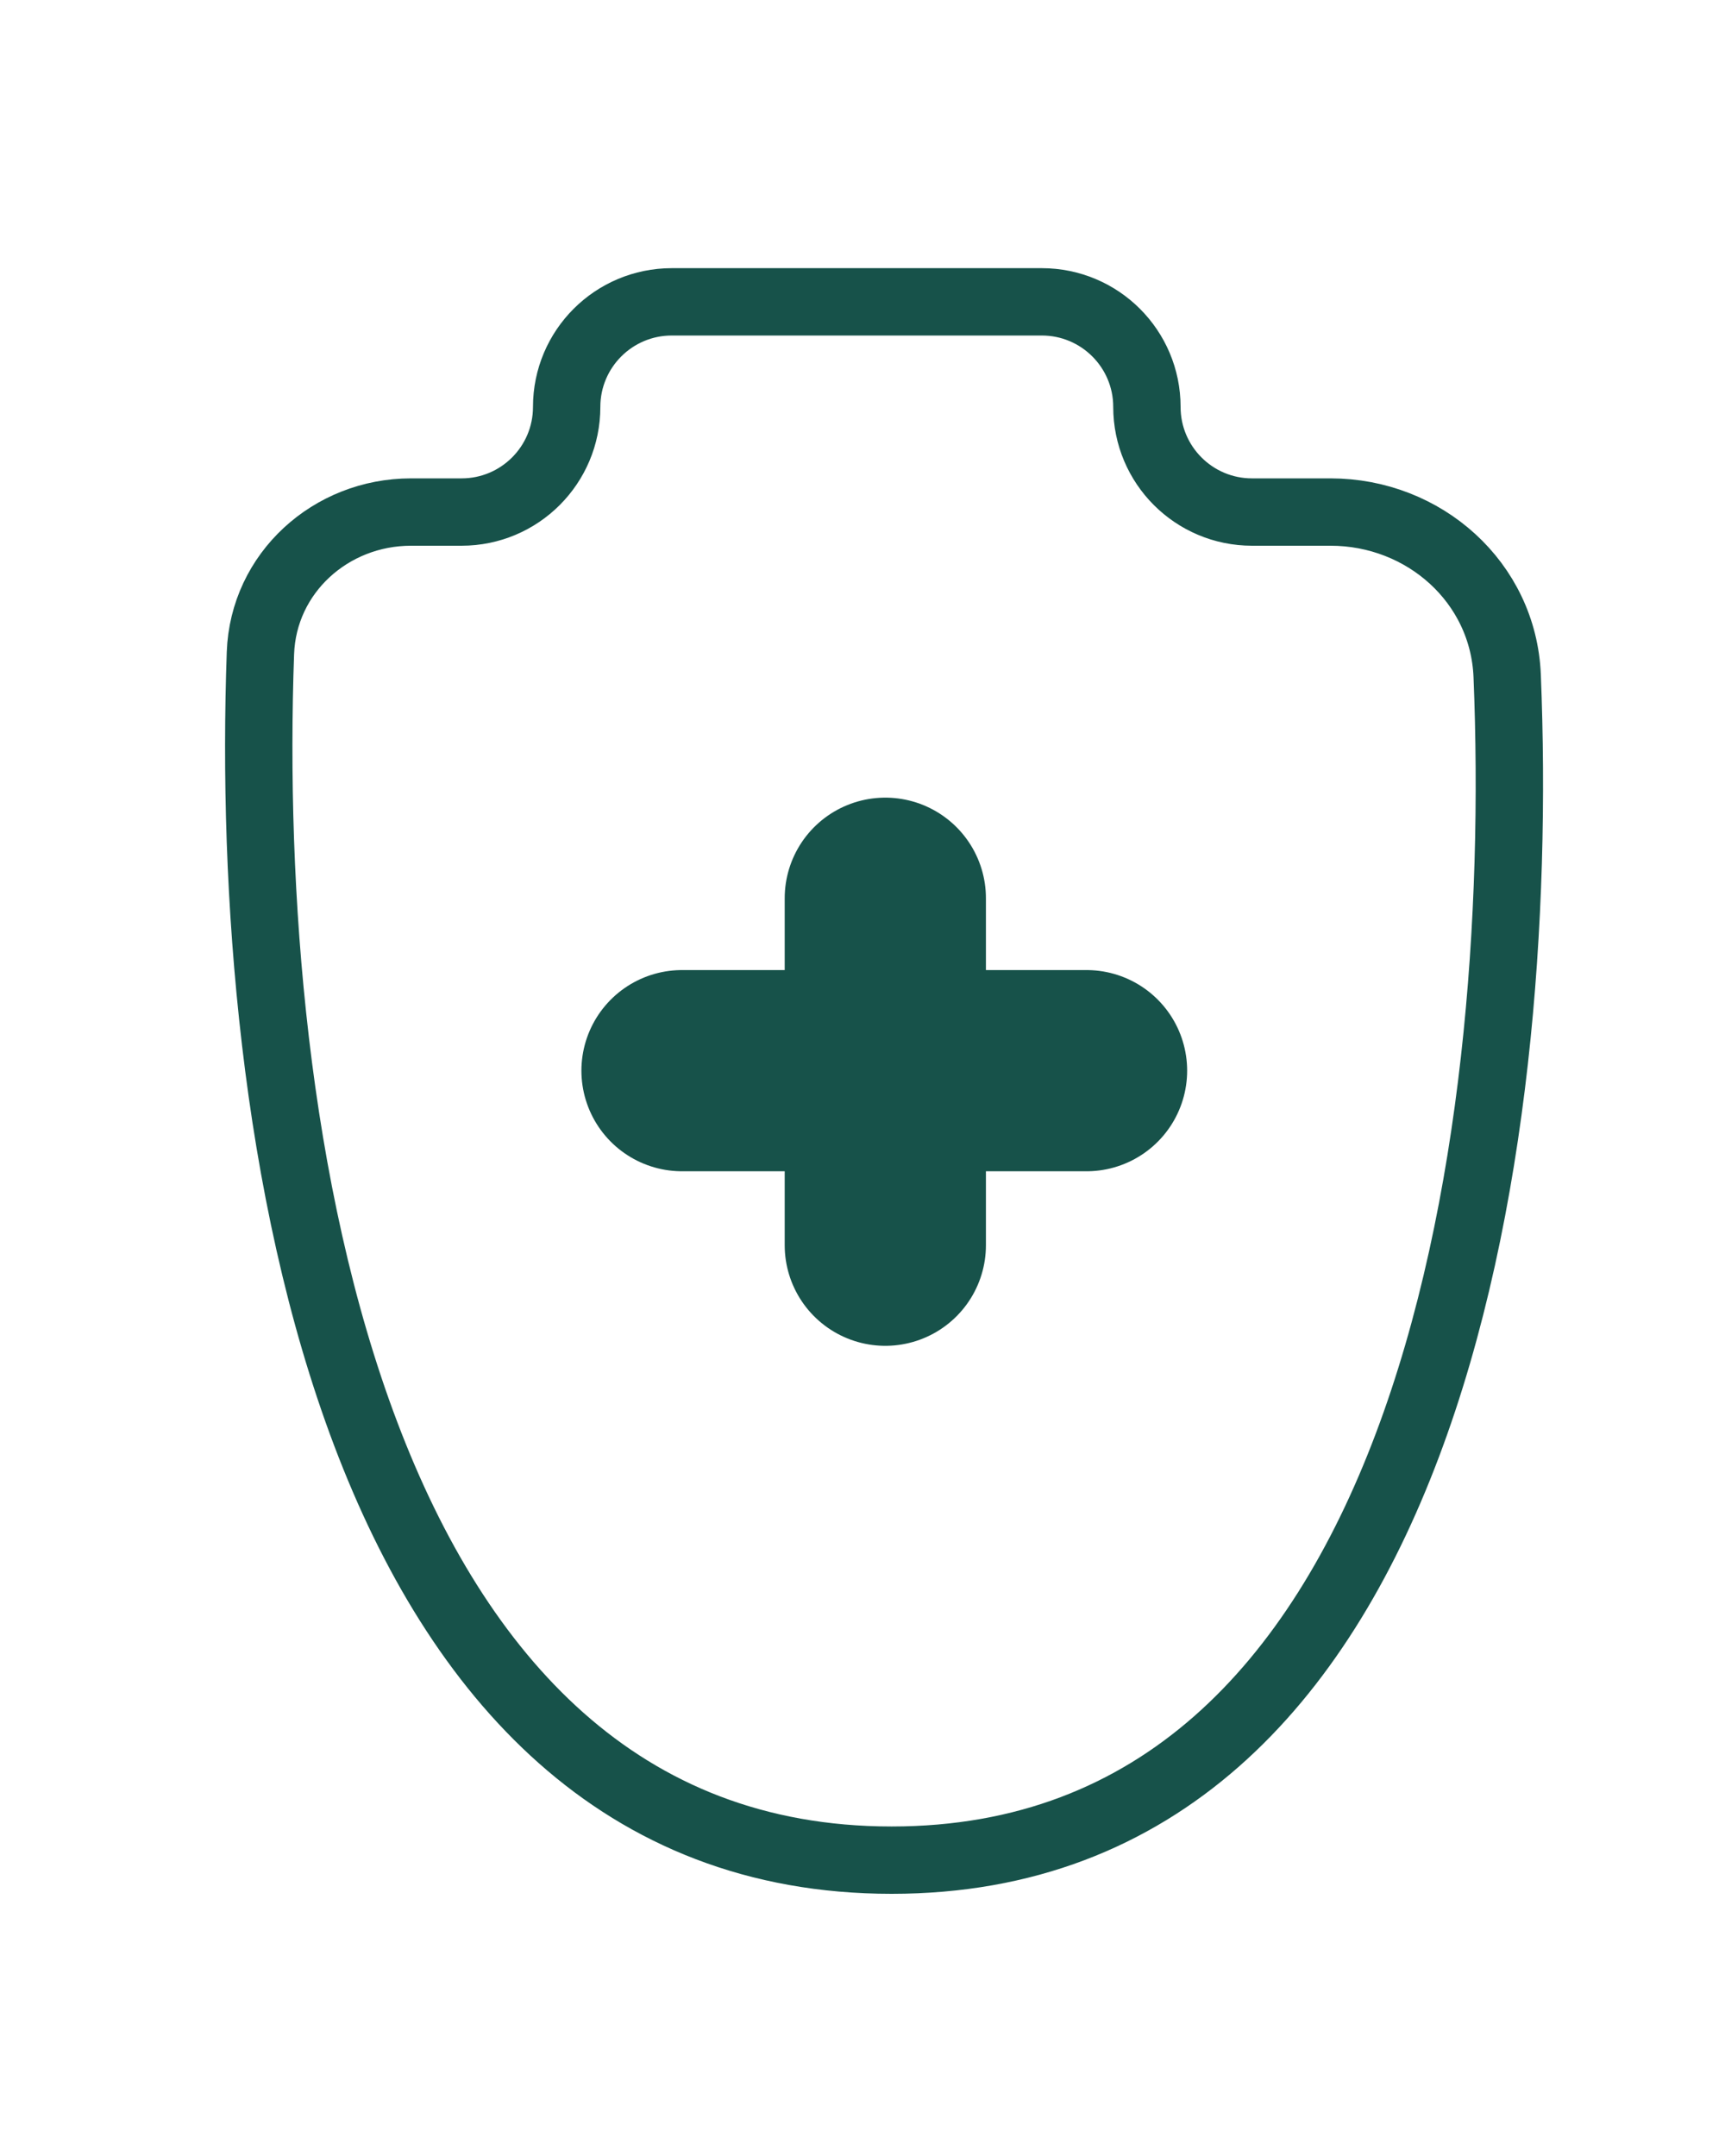
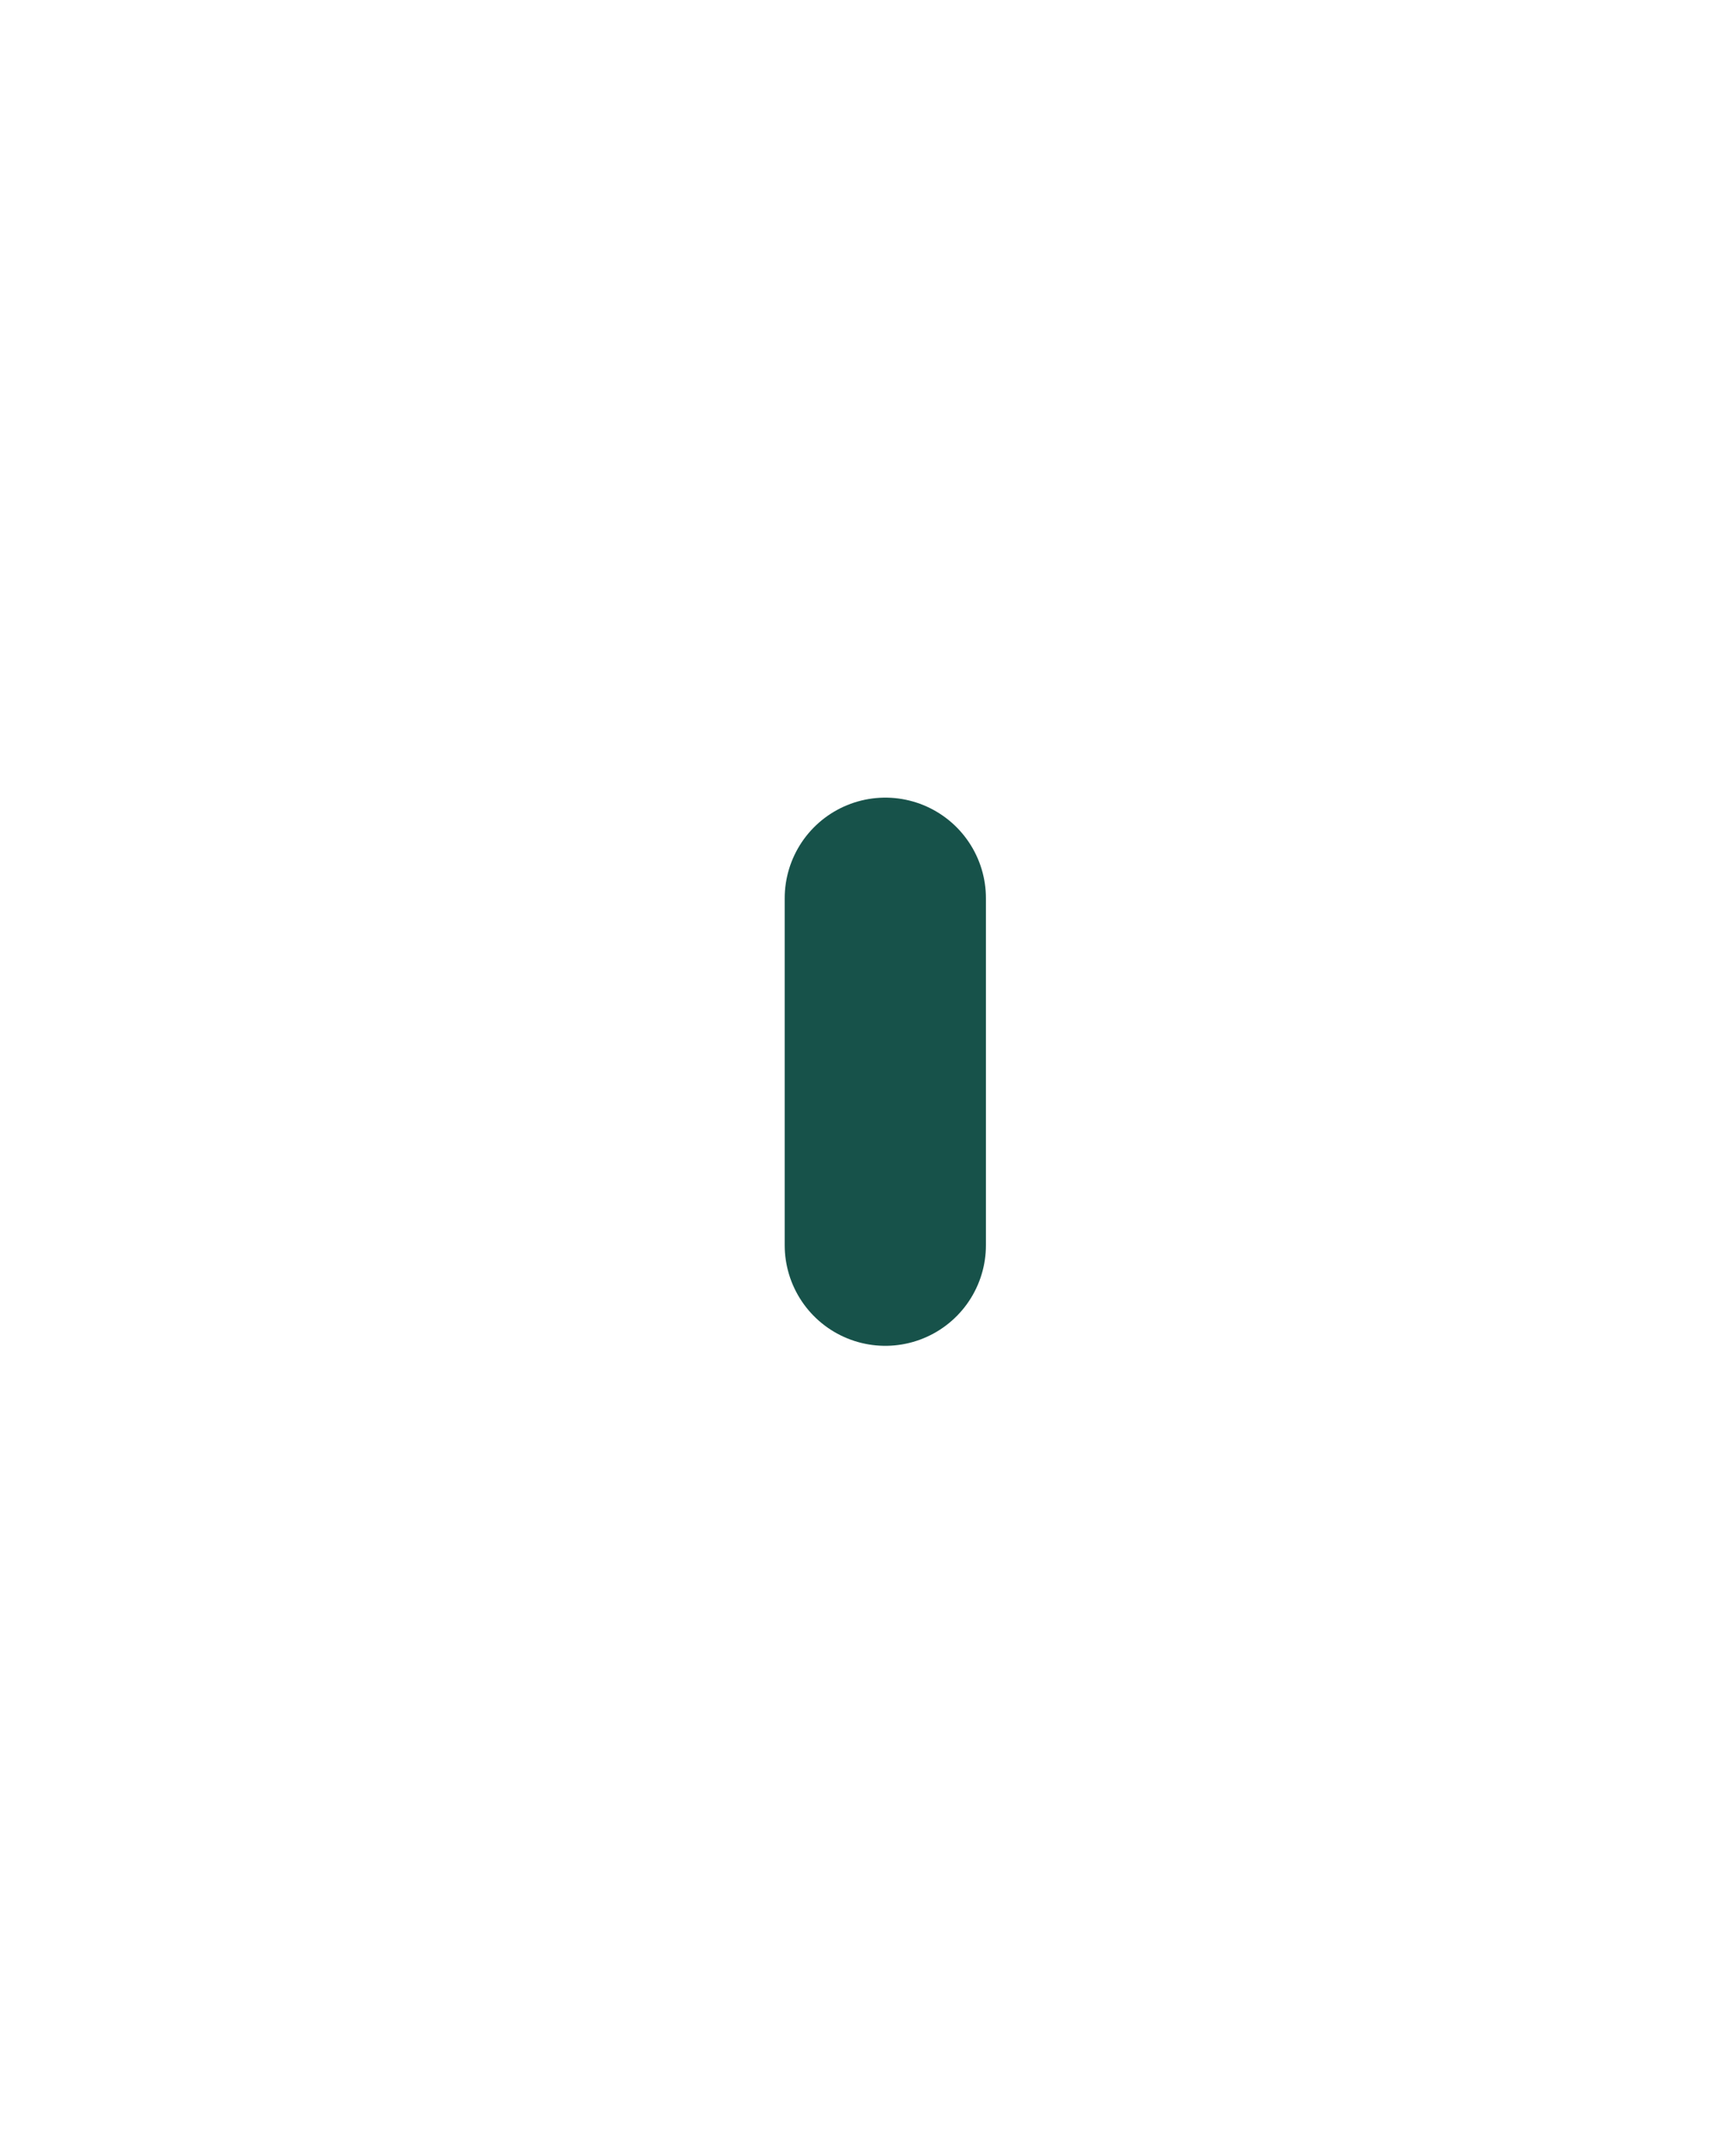
<svg xmlns="http://www.w3.org/2000/svg" width="40" height="50" viewBox="0 0 40 50" fill="none">
-   <path d="M10.703 11.875H9.53C7.67 11.875 6.105 13.287 6.039 15.145C5.646 26.114 8.067 43.139 20.675 43.139C33.082 43.139 35.396 26.652 34.949 15.674C34.861 13.504 33.024 11.875 30.853 11.875H29.032C27.686 11.875 26.595 10.784 26.595 9.437C26.595 8.091 25.504 7 24.157 7H15.578C14.231 7 13.14 8.091 13.14 9.437C13.14 10.784 12.049 11.875 10.703 11.875Z" stroke="#17524A" stroke-width="1.562" />
-   <path d="M15.815 24.83H25.195" stroke="#17524A" stroke-width="4.666" stroke-miterlimit="10" stroke-linecap="round" stroke-linejoin="round" />
  <path d="M20.529 20.831L20.529 28.878" stroke="#17524A" stroke-width="4.666" stroke-miterlimit="10" stroke-linecap="round" stroke-linejoin="round" />
</svg>